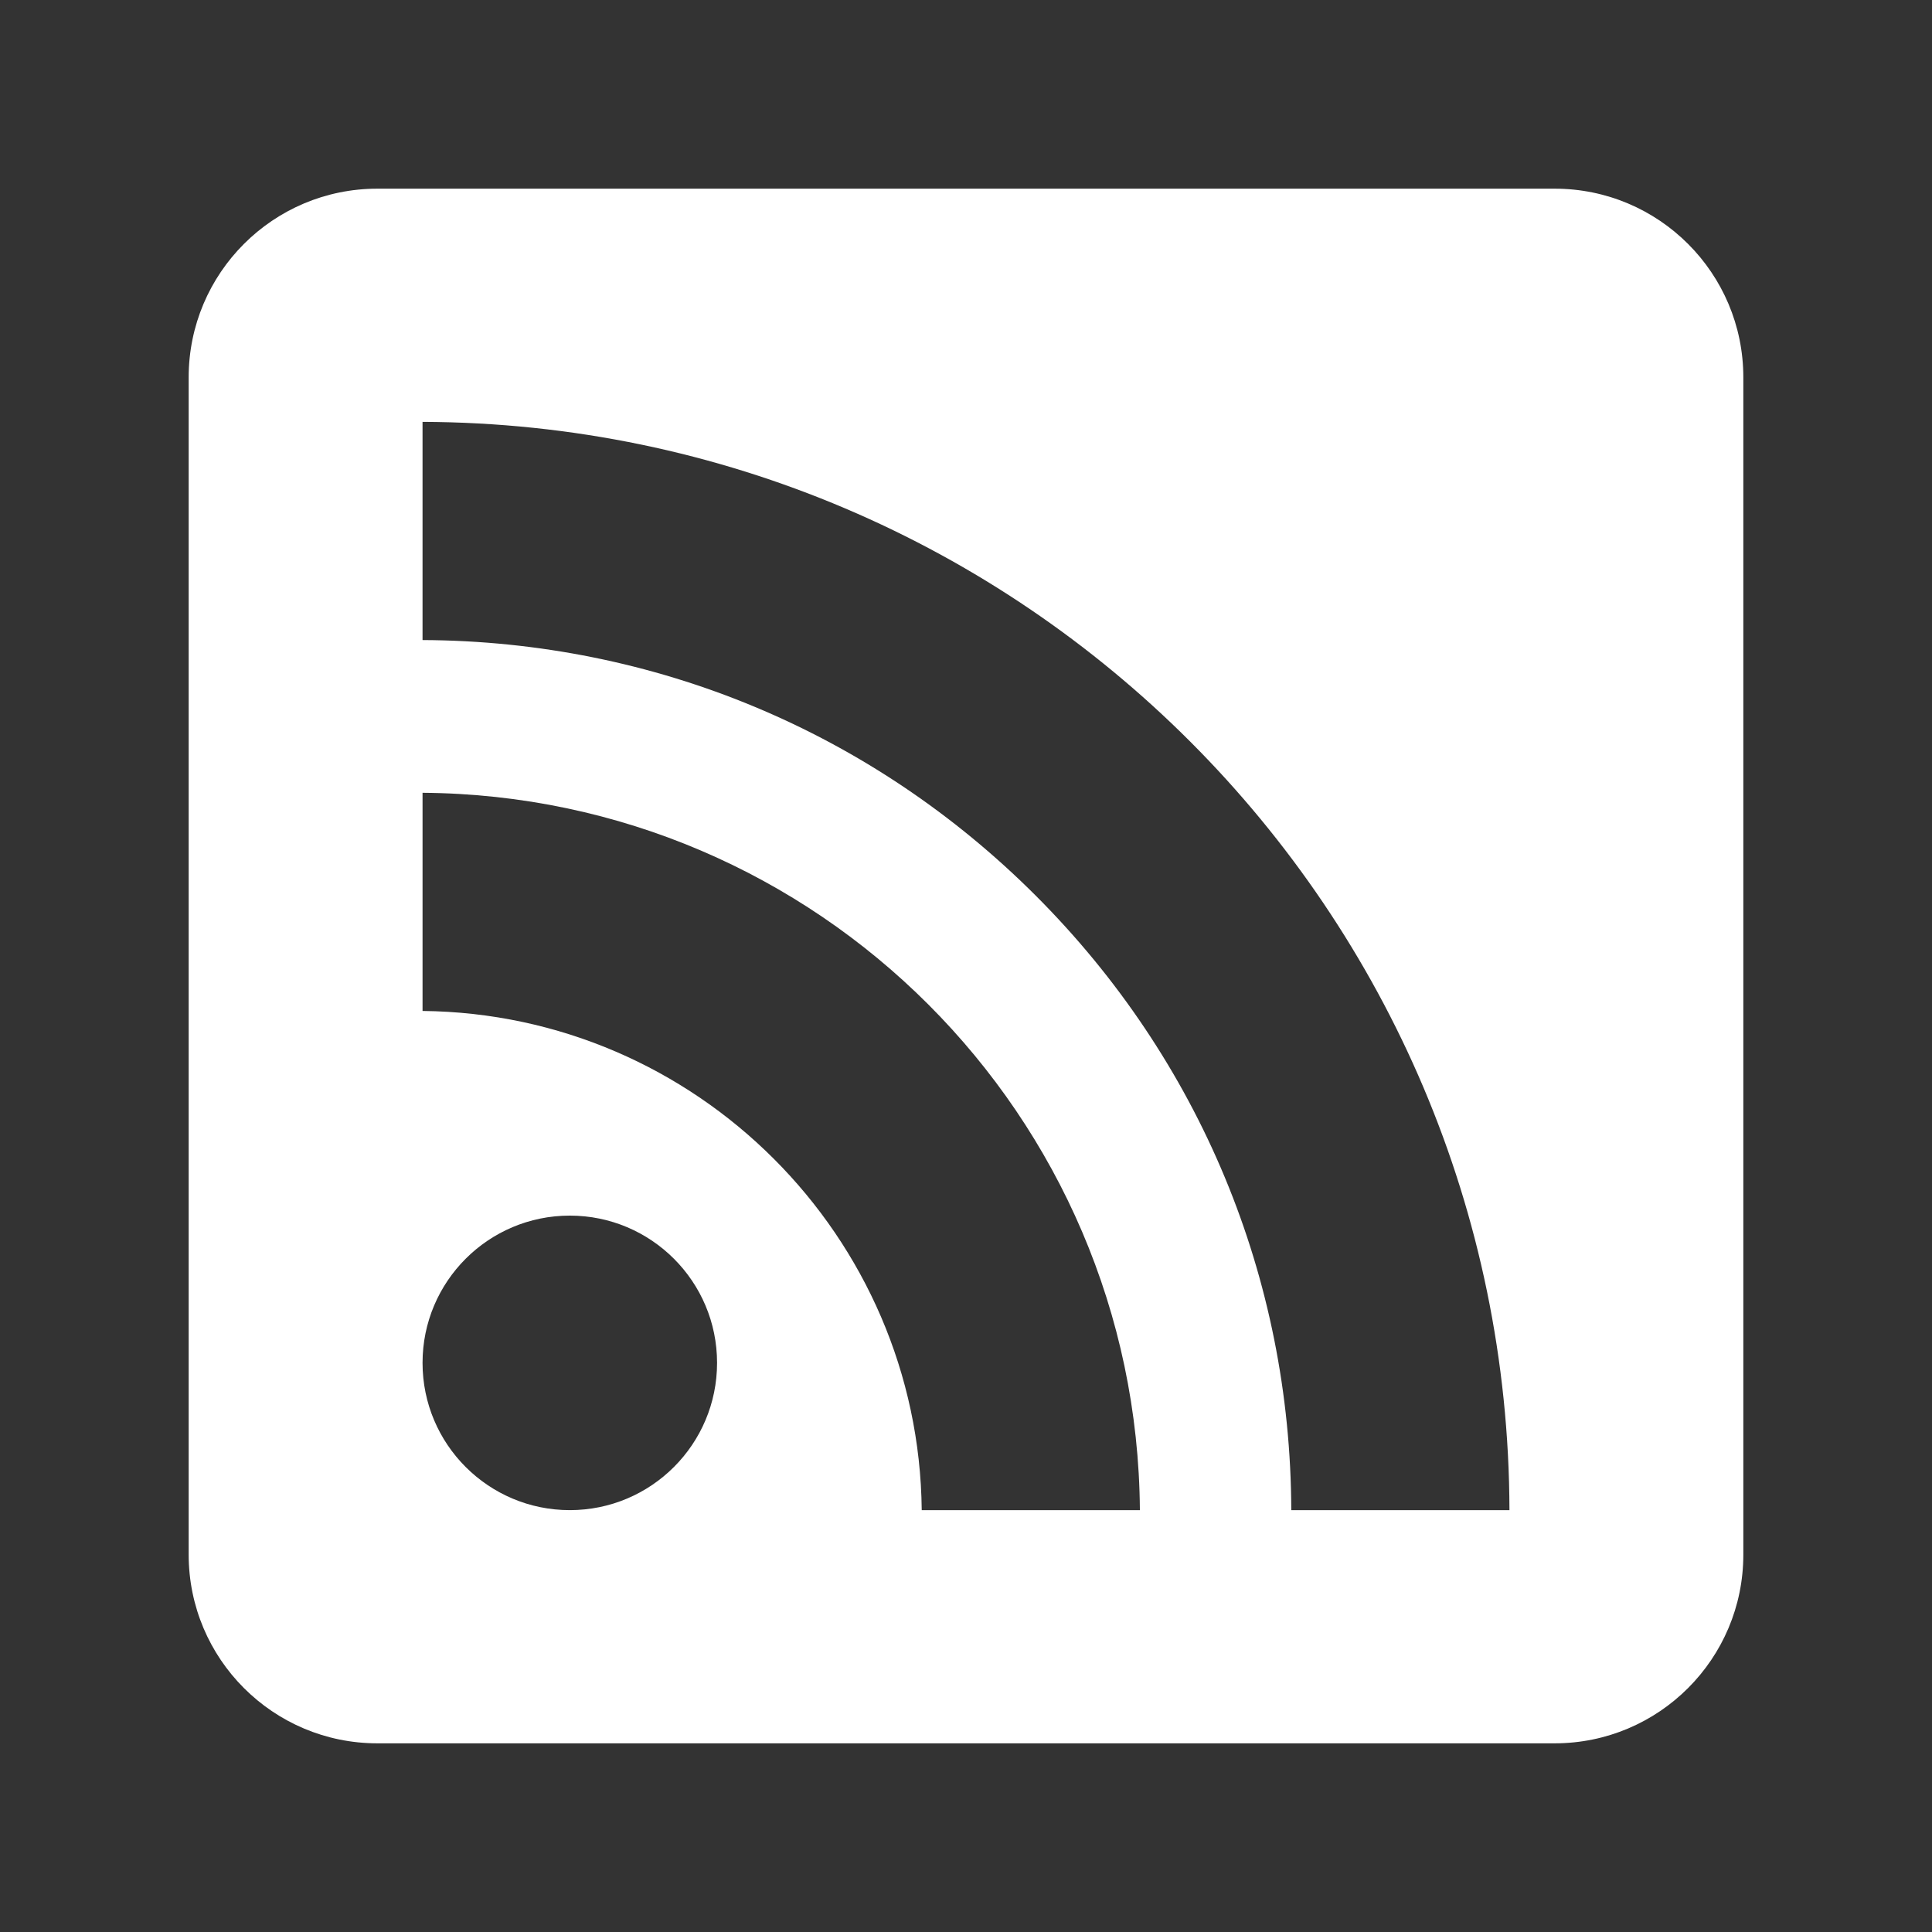
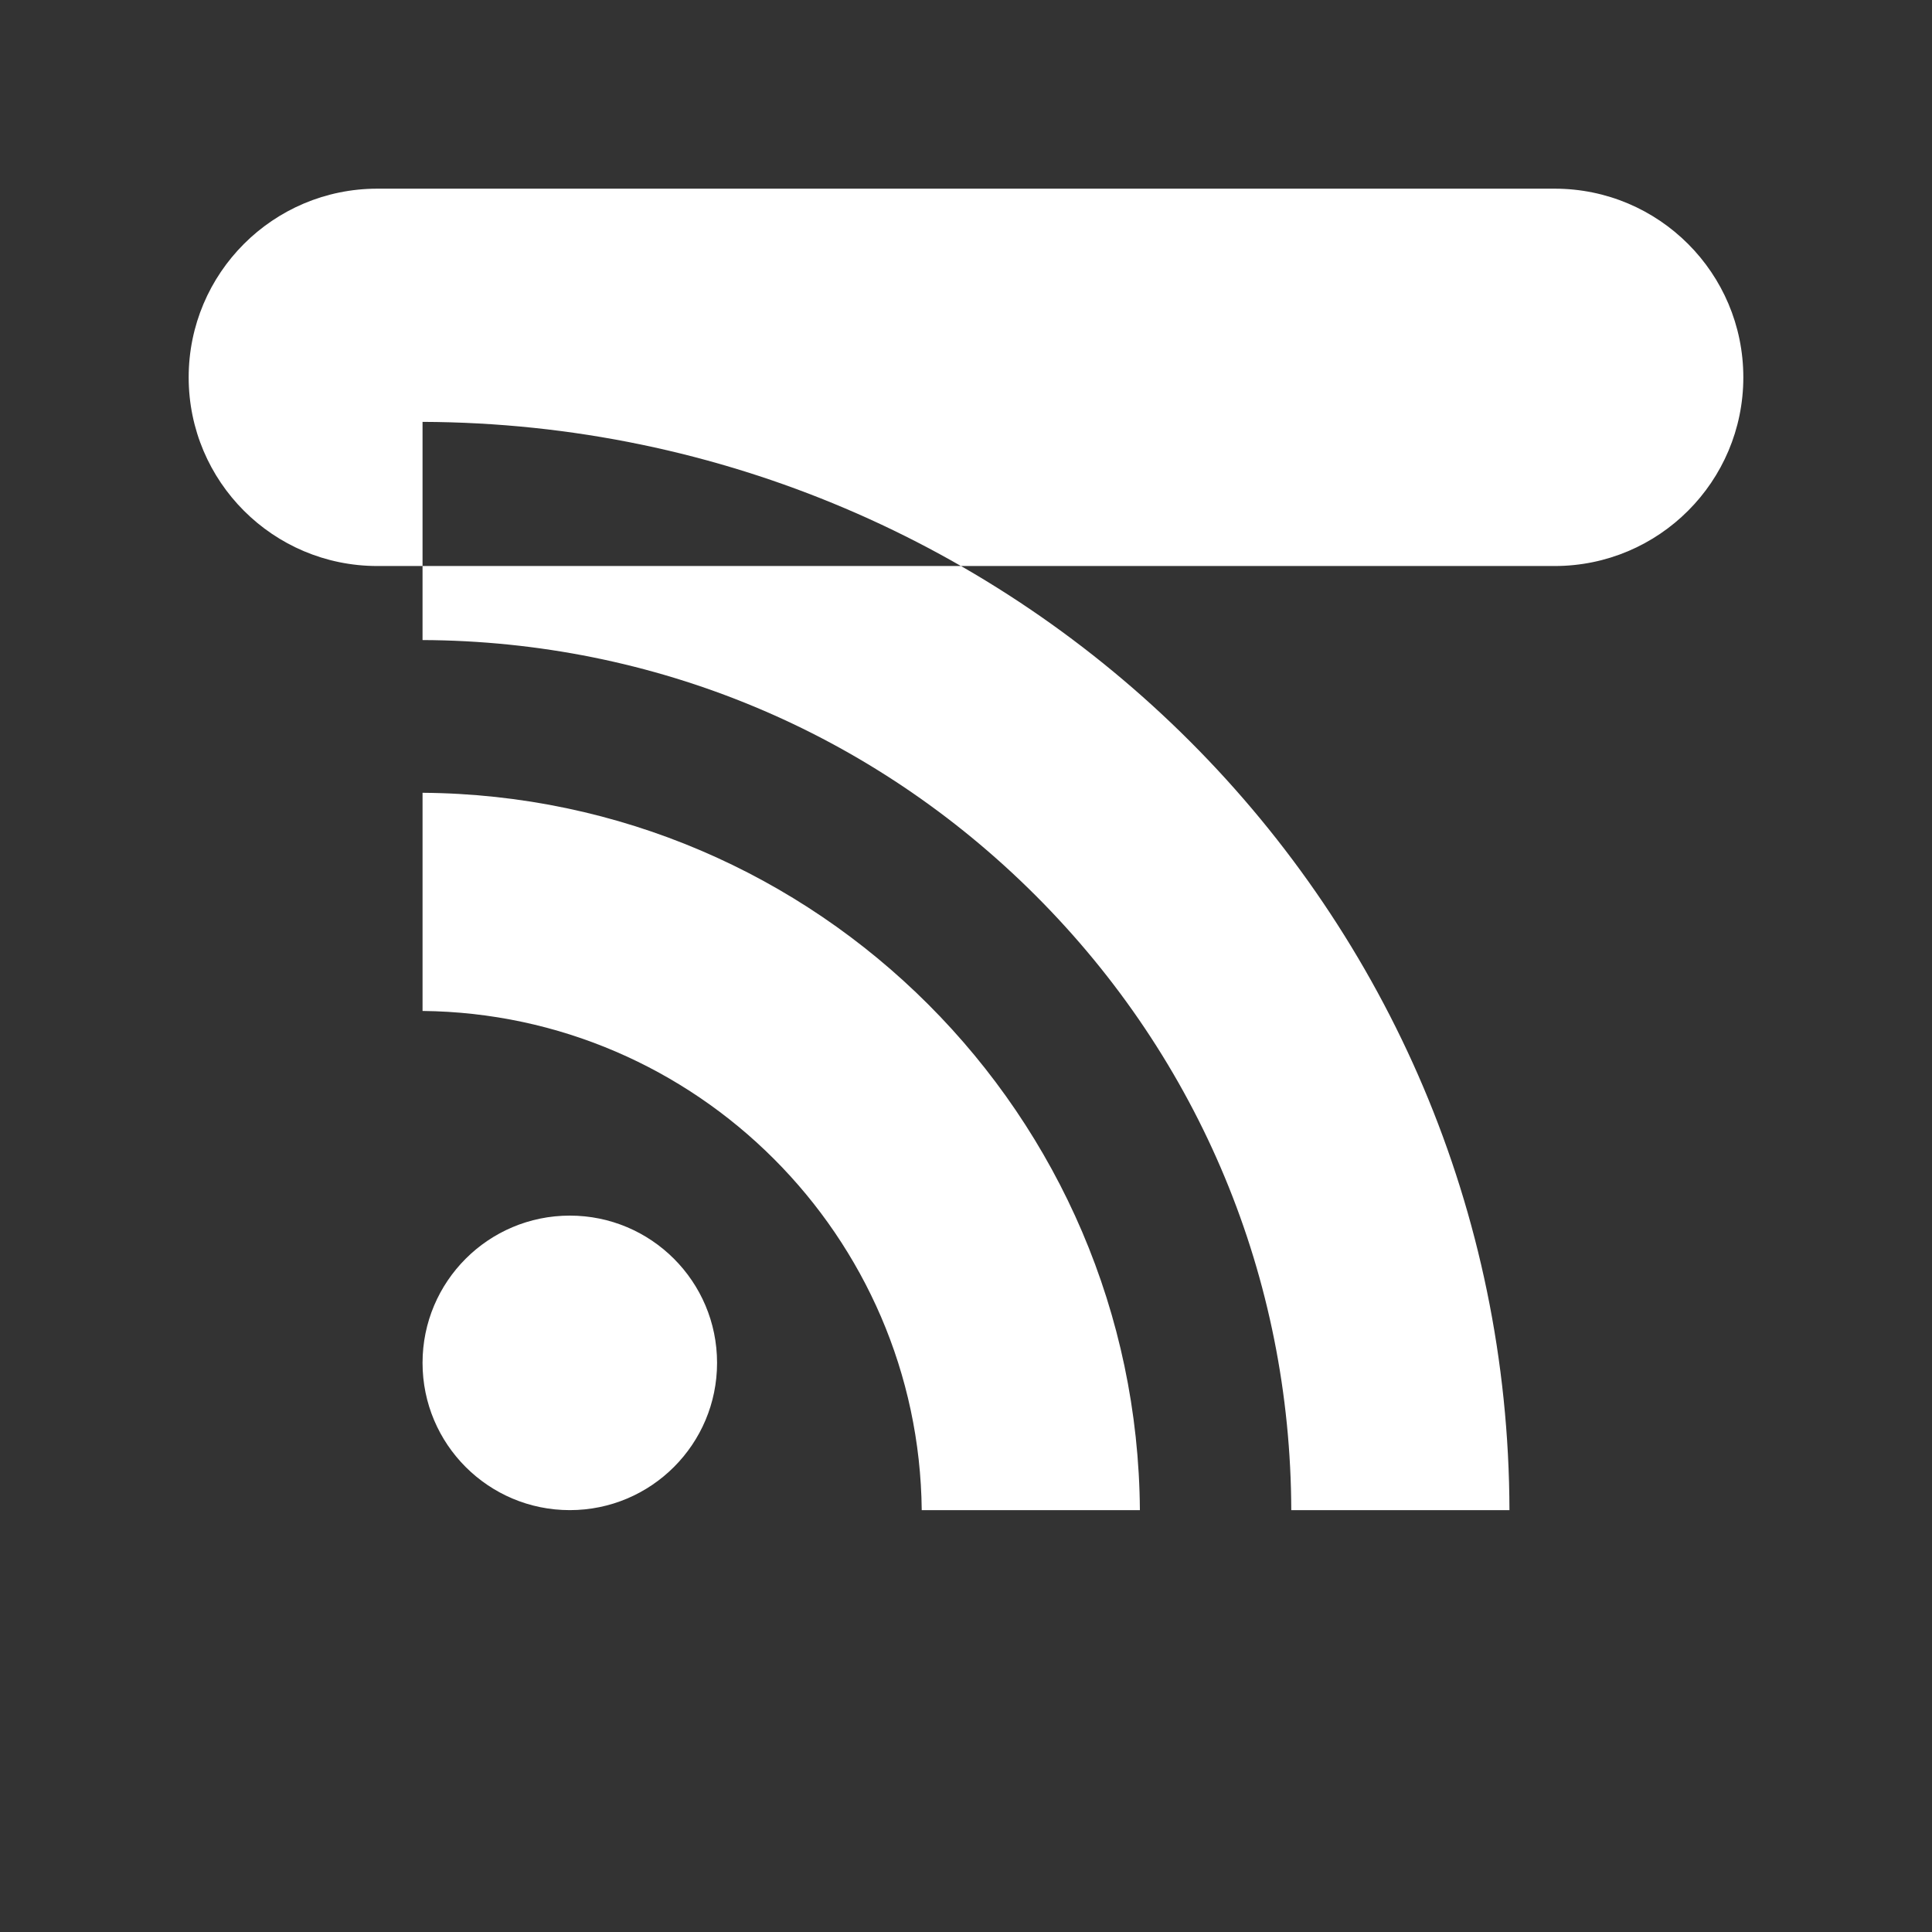
<svg xmlns="http://www.w3.org/2000/svg" version="1.1" x="0px" y="0px" width="512px" height="512px" viewBox="0 0 512 512" enable-background="new 0 0 512 512" xml:space="preserve">
  <rect x="0" y="0" width="512" height="512" fill="#333333" stroke="none" />
-   <path id="rss-square-rounded-icon" fill="#FFFFFF" d="M412,50H100c-27.614,0-50,22.386-50,50v312c0,27.614,22.386,50,50,50h312   c27.614,0,50-22.386,50-50V100C462,72.386,439.614,50,412,50z M151.005,400.2c-21.554,0-39.026-17.472-39.026-39.026   c0-21.553,17.473-39.024,39.026-39.024s39.024,17.472,39.024,39.024C190.029,382.729,172.559,400.2,151.005,400.2z M244.268,400.2   c-0.747-72.618-59.672-131.542-132.289-132.288v-57.815c104.663,0.747,189.355,85.44,190.104,190.103H244.268z M342.201,400.2   c-0.174-61.521-24.205-119.335-67.728-162.856c-43.436-43.437-101.108-67.456-162.495-67.723V111.8   c158.955,0.556,287.681,129.401,288.043,288.4H342.201z" />
+   <path id="rss-square-rounded-icon" fill="#FFFFFF" d="M412,50H100c-27.614,0-50,22.386-50,50c0,27.614,22.386,50,50,50h312   c27.614,0,50-22.386,50-50V100C462,72.386,439.614,50,412,50z M151.005,400.2c-21.554,0-39.026-17.472-39.026-39.026   c0-21.553,17.473-39.024,39.026-39.024s39.024,17.472,39.024,39.024C190.029,382.729,172.559,400.2,151.005,400.2z M244.268,400.2   c-0.747-72.618-59.672-131.542-132.289-132.288v-57.815c104.663,0.747,189.355,85.44,190.104,190.103H244.268z M342.201,400.2   c-0.174-61.521-24.205-119.335-67.728-162.856c-43.436-43.437-101.108-67.456-162.495-67.723V111.8   c158.955,0.556,287.681,129.401,288.043,288.4H342.201z" />
</svg>